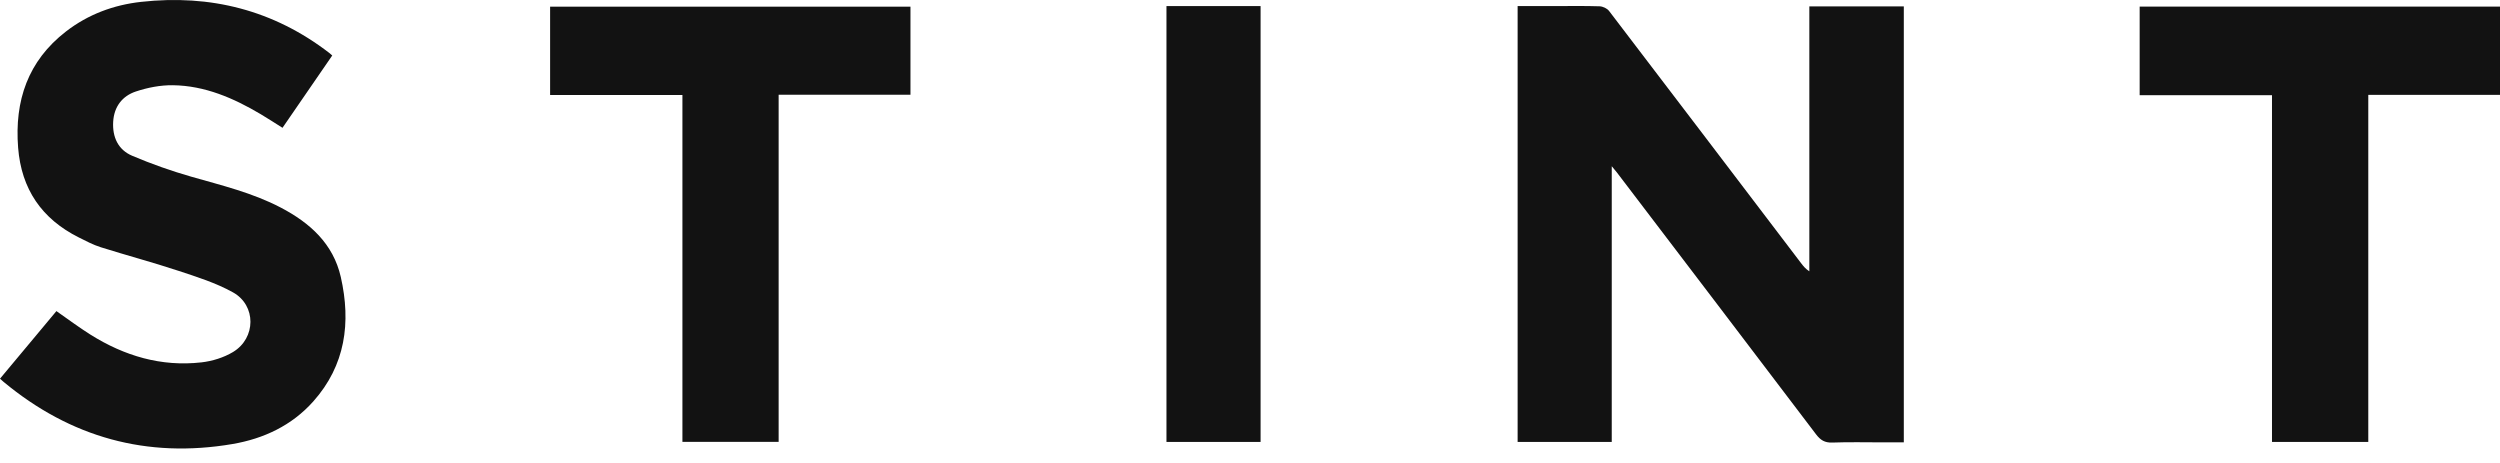
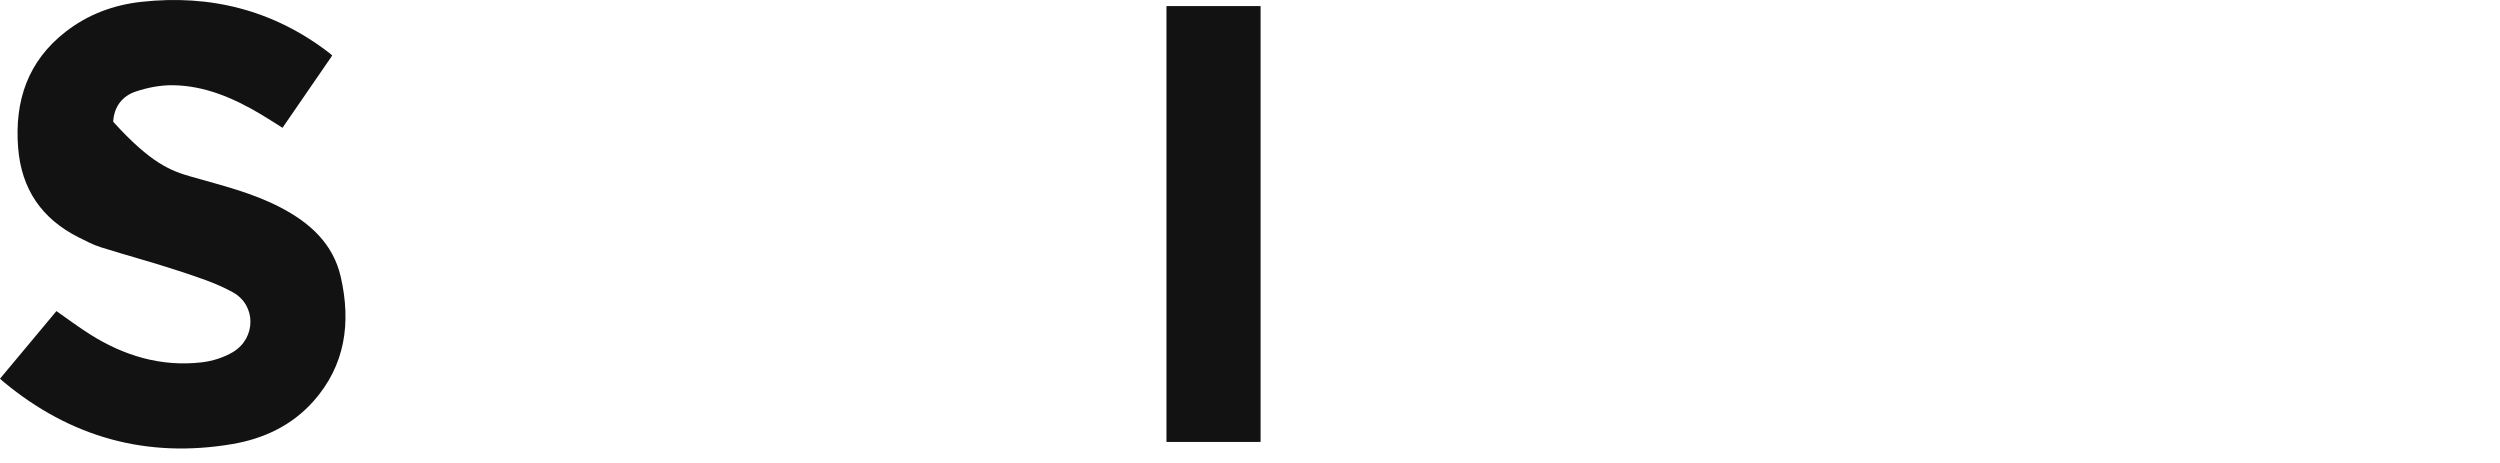
<svg xmlns="http://www.w3.org/2000/svg" width="162" height="30" viewBox="0 0 162 30" fill="none">
-   <path d="M104.441 28.637C102.385 28.637 100.384 28.637 98.342 28.637C98.342 19.237 98.342 9.839 98.342 0.394C99.145 0.394 99.931 0.394 100.717 0.394C101.696 0.394 102.675 0.376 103.653 0.408C103.865 0.415 104.142 0.546 104.269 0.712C108.428 6.156 112.571 11.611 116.718 17.063C116.858 17.247 117.002 17.425 117.245 17.581C117.245 11.865 117.245 6.15 117.245 0.414C119.318 0.414 121.319 0.414 123.367 0.414C123.367 9.814 123.367 19.211 123.367 28.665C122.92 28.665 122.482 28.665 122.045 28.665C120.939 28.665 119.833 28.637 118.729 28.678C118.243 28.695 117.962 28.516 117.68 28.144C113.388 22.484 109.083 16.835 104.78 11.183C104.697 11.074 104.606 10.971 104.442 10.771C104.441 16.793 104.441 22.701 104.441 28.637Z" fill="#121212" />
-   <path d="M0 24.539C1.239 23.056 2.447 21.607 3.656 20.159C4.411 20.684 5.115 21.215 5.859 21.682C8.06 23.064 10.45 23.778 13.06 23.481C13.759 23.401 14.497 23.172 15.098 22.812C16.596 21.912 16.617 19.788 15.094 18.943C13.993 18.331 12.755 17.942 11.549 17.544C9.89 16.995 8.198 16.546 6.53 16.021C6.038 15.867 5.572 15.619 5.108 15.387C2.708 14.185 1.384 12.259 1.174 9.567C0.937 6.531 1.803 3.953 4.272 2.043C5.705 0.933 7.362 0.318 9.145 0.121C13.633 -0.377 17.727 0.653 21.337 3.43C21.386 3.467 21.431 3.512 21.529 3.597C20.461 5.149 19.394 6.7 18.306 8.282C17.817 7.976 17.359 7.674 16.887 7.395C15.13 6.354 13.276 5.55 11.202 5.523C10.401 5.512 9.566 5.675 8.803 5.929C7.924 6.221 7.39 6.912 7.334 7.888C7.276 8.886 7.654 9.707 8.568 10.095C9.811 10.622 11.093 11.076 12.391 11.448C14.361 12.012 16.357 12.491 18.189 13.449C20.08 14.437 21.592 15.79 22.084 17.951C22.754 20.902 22.387 23.675 20.294 26.02C18.904 27.577 17.083 28.428 15.07 28.772C9.518 29.72 4.567 28.342 0.233 24.746C0.171 24.697 0.114 24.642 0 24.539Z" fill="#121212" />
-   <path d="M44.221 6.157C41.326 6.157 38.503 6.157 35.647 6.157C35.647 4.244 35.647 2.356 35.647 0.432C43.413 0.432 51.186 0.432 58.998 0.432C58.998 2.313 58.998 4.199 58.998 6.138C56.185 6.138 53.353 6.138 50.456 6.138C50.456 13.663 50.456 21.134 50.456 28.635C48.348 28.635 46.306 28.635 44.221 28.635C44.221 21.145 44.221 13.682 44.221 6.157Z" fill="#121212" />
-   <path d="M153.465 28.636C151.332 28.636 149.3 28.636 147.225 28.636C147.225 21.144 147.225 13.679 147.225 6.17C144.348 6.17 141.513 6.17 138.65 6.17C138.65 4.238 138.65 2.351 138.65 0.428C146.425 0.428 154.199 0.428 162 0.428C162 2.329 162 4.216 162 6.146C159.171 6.146 156.351 6.146 153.465 6.146C153.465 13.66 153.465 21.133 153.465 28.636Z" fill="#121212" />
+   <path d="M0 24.539C1.239 23.056 2.447 21.607 3.656 20.159C4.411 20.684 5.115 21.215 5.859 21.682C8.06 23.064 10.45 23.778 13.06 23.481C13.759 23.401 14.497 23.172 15.098 22.812C16.596 21.912 16.617 19.788 15.094 18.943C13.993 18.331 12.755 17.942 11.549 17.544C9.89 16.995 8.198 16.546 6.53 16.021C6.038 15.867 5.572 15.619 5.108 15.387C2.708 14.185 1.384 12.259 1.174 9.567C0.937 6.531 1.803 3.953 4.272 2.043C5.705 0.933 7.362 0.318 9.145 0.121C13.633 -0.377 17.727 0.653 21.337 3.43C21.386 3.467 21.431 3.512 21.529 3.597C20.461 5.149 19.394 6.7 18.306 8.282C17.817 7.976 17.359 7.674 16.887 7.395C15.13 6.354 13.276 5.55 11.202 5.523C10.401 5.512 9.566 5.675 8.803 5.929C7.924 6.221 7.39 6.912 7.334 7.888C9.811 10.622 11.093 11.076 12.391 11.448C14.361 12.012 16.357 12.491 18.189 13.449C20.08 14.437 21.592 15.79 22.084 17.951C22.754 20.902 22.387 23.675 20.294 26.02C18.904 27.577 17.083 28.428 15.07 28.772C9.518 29.72 4.567 28.342 0.233 24.746C0.171 24.697 0.114 24.642 0 24.539Z" fill="#121212" />
  <path d="M81.686 0.394H75.587V28.637H81.686V0.394Z" fill="#121212" />
</svg>